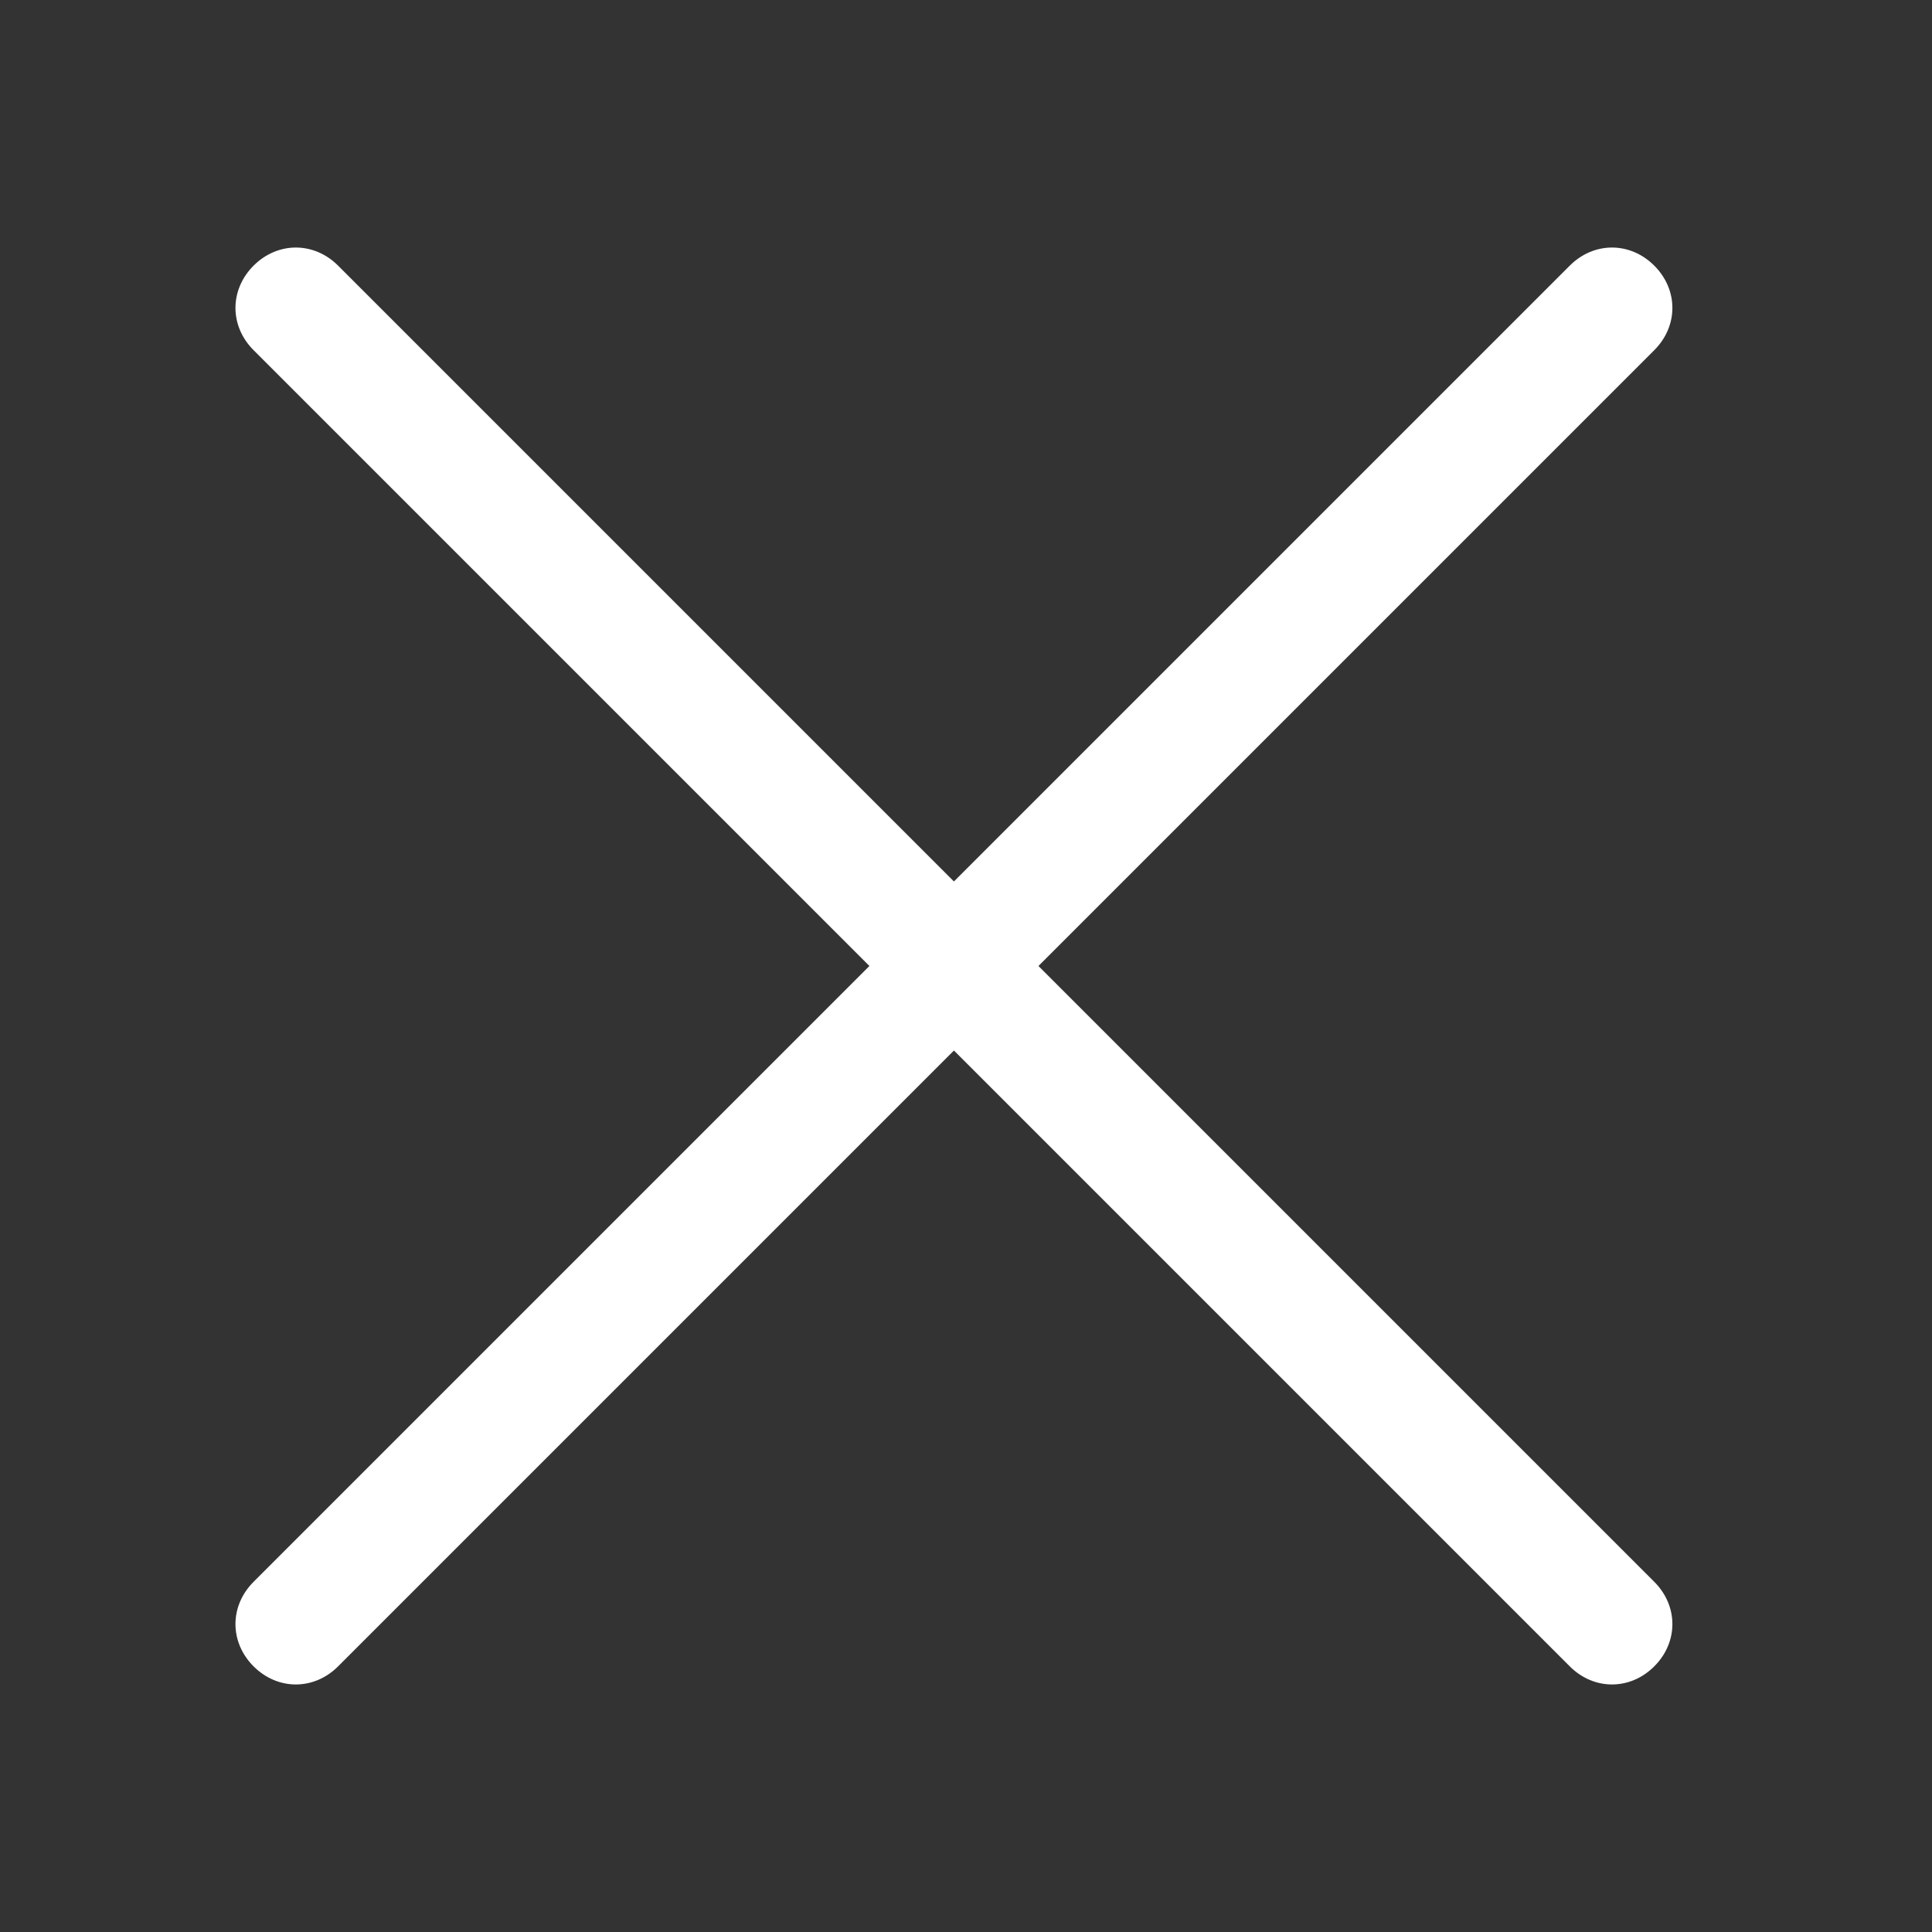
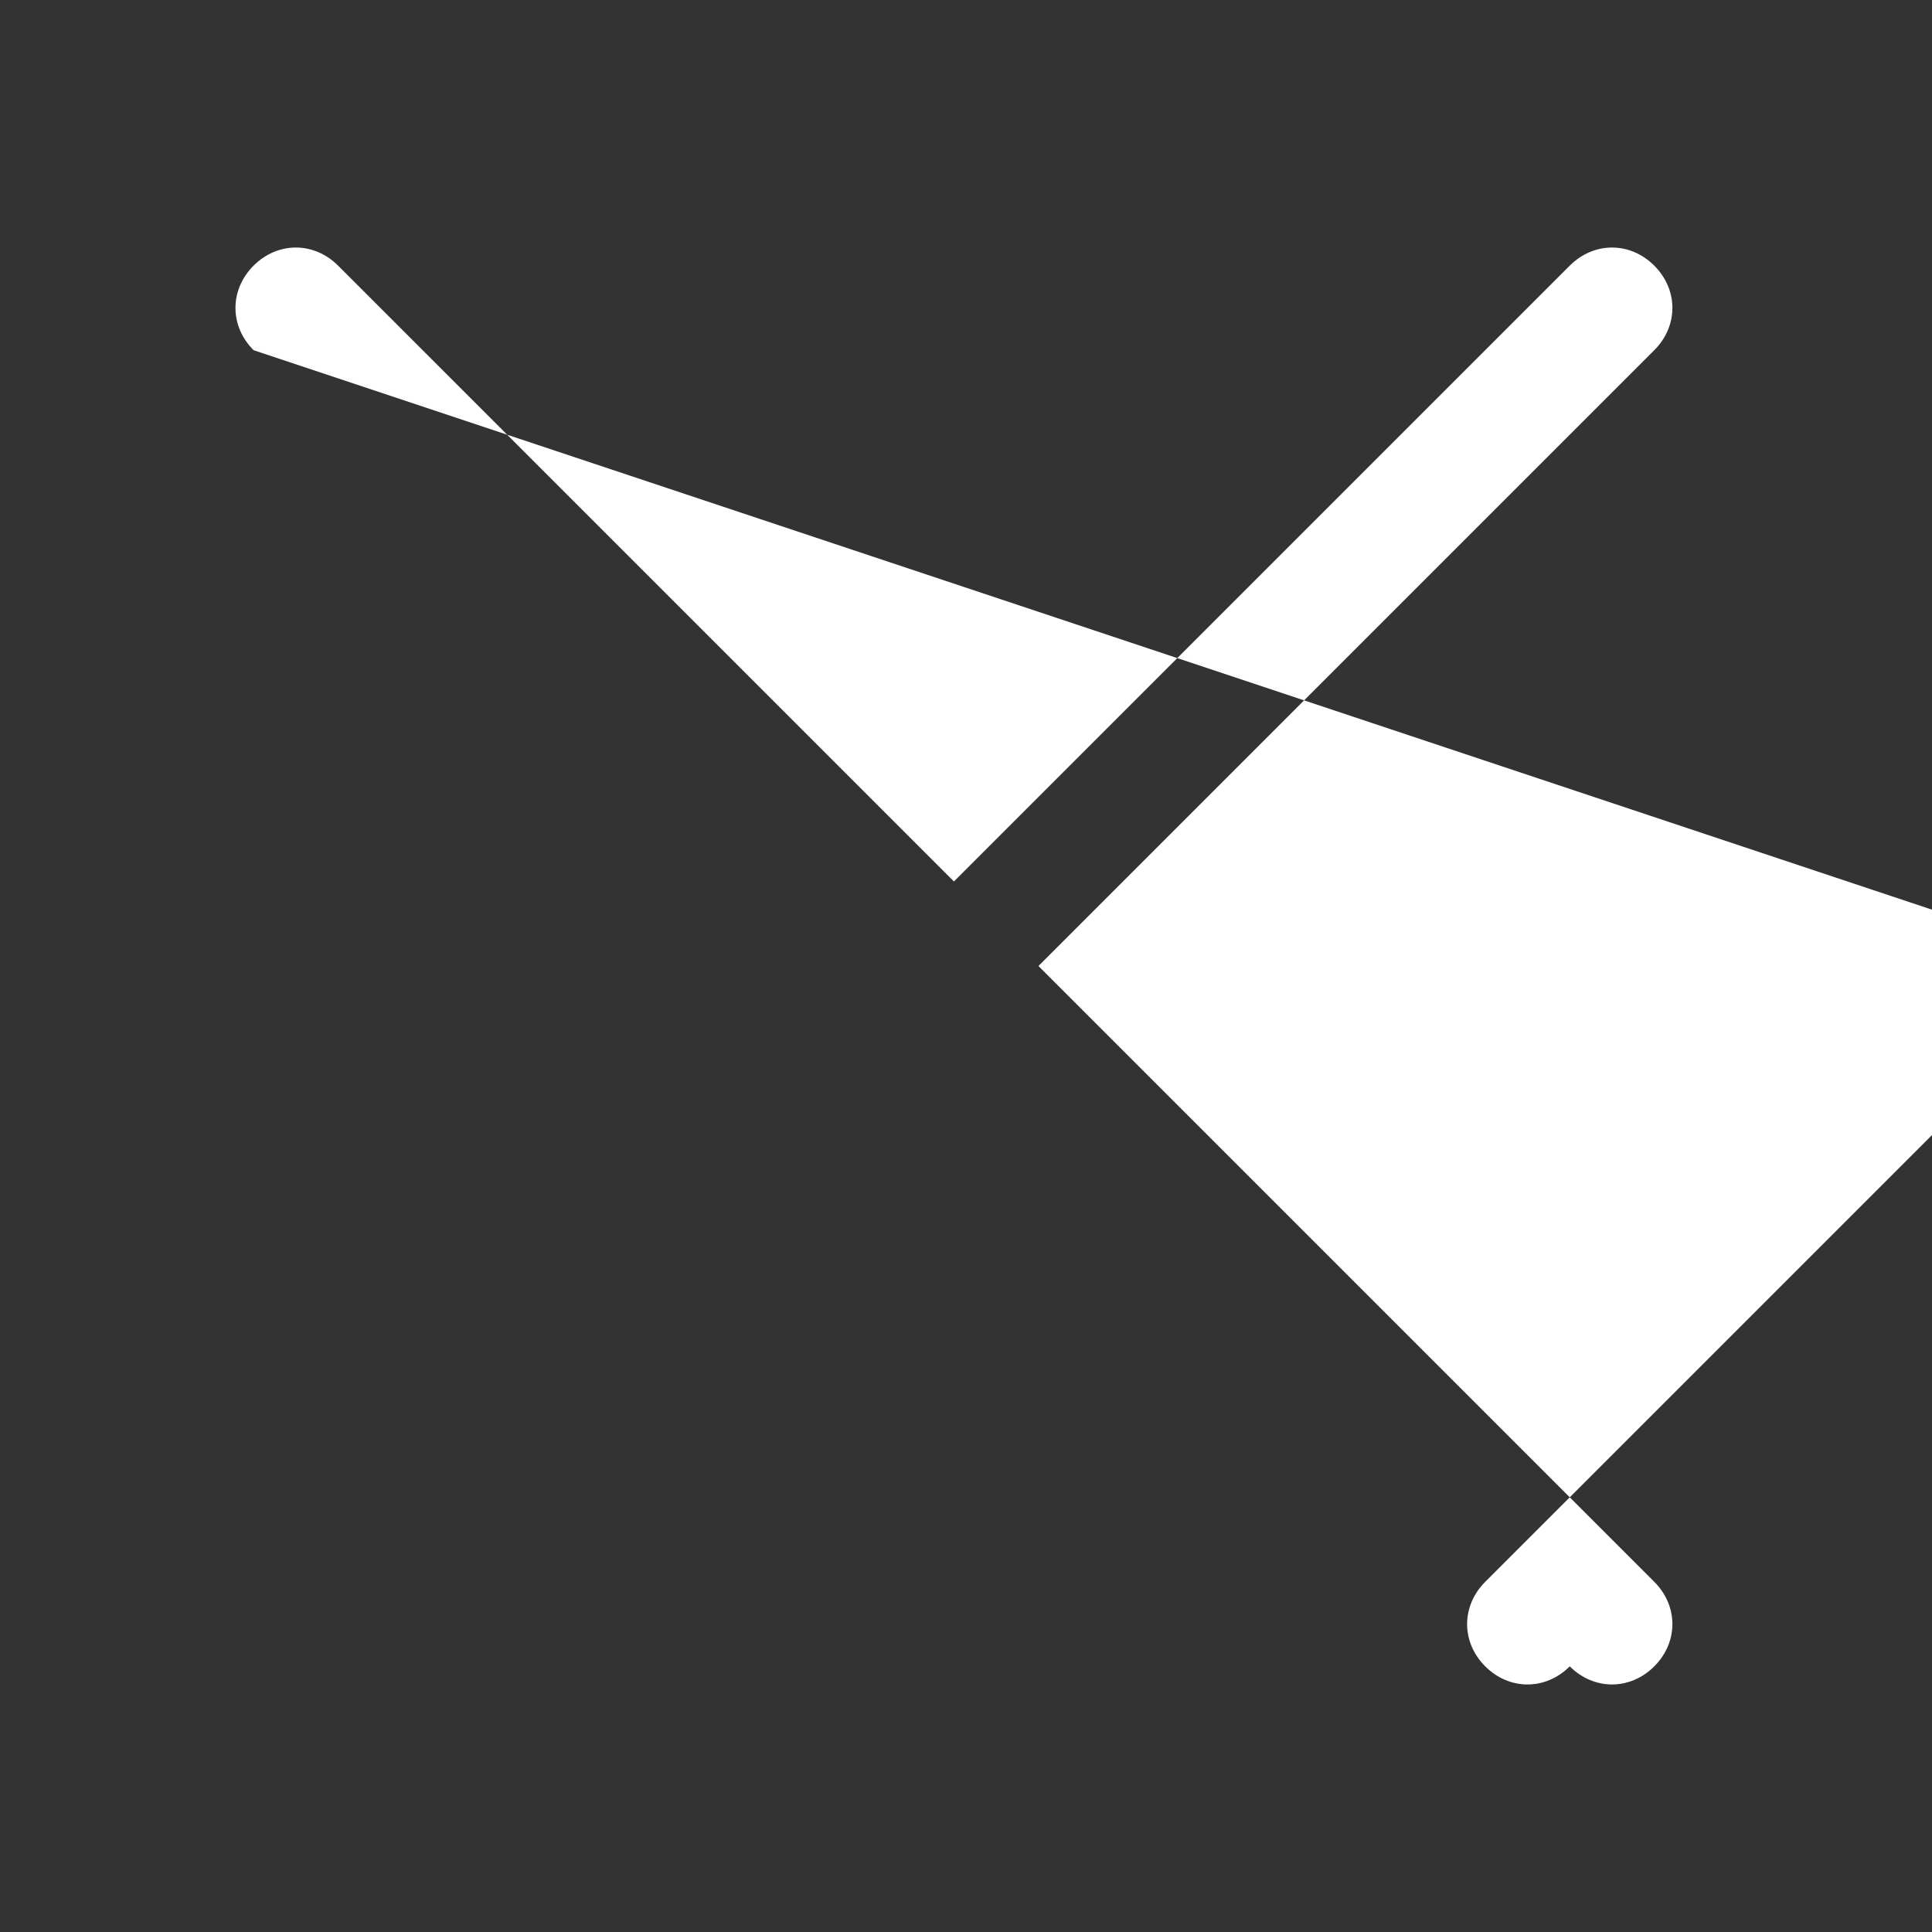
<svg xmlns="http://www.w3.org/2000/svg" version="1.1" viewBox="0 0 16 16">
  <rect x="0" y="0" width="16" height="16" fill="#333333" stroke="none" />
  <defs>
    <style>
      .cls-1 {
        fill: #fff;
      }
    </style>
  </defs>
  <g>
    <g id="Layer_1">
-       <path class="cls-1" d="M2.1,2.9c-.2-.2-.2-.5,0-.7.2-.2.5-.2.7,0l5.1,5.1,5.1-5.1c.2-.2.5-.2.7,0,.2.2.2.5,0,.7h0l-5.1,5.1,5.1,5.1c.2.2.2.5,0,.7s-.5.2-.7,0l-5.1-5.1-5.1,5.1c-.2.2-.5.2-.7,0-.2-.2-.2-.5,0-.7l5.1-5.1L2.1,2.9Z" />
+       <path class="cls-1" d="M2.1,2.9c-.2-.2-.2-.5,0-.7.2-.2.5-.2.7,0l5.1,5.1,5.1-5.1c.2-.2.5-.2.7,0,.2.2.2.5,0,.7h0l-5.1,5.1,5.1,5.1c.2.2.2.5,0,.7s-.5.2-.7,0c-.2.2-.5.2-.7,0-.2-.2-.2-.5,0-.7l5.1-5.1L2.1,2.9Z" />
    </g>
  </g>
</svg>